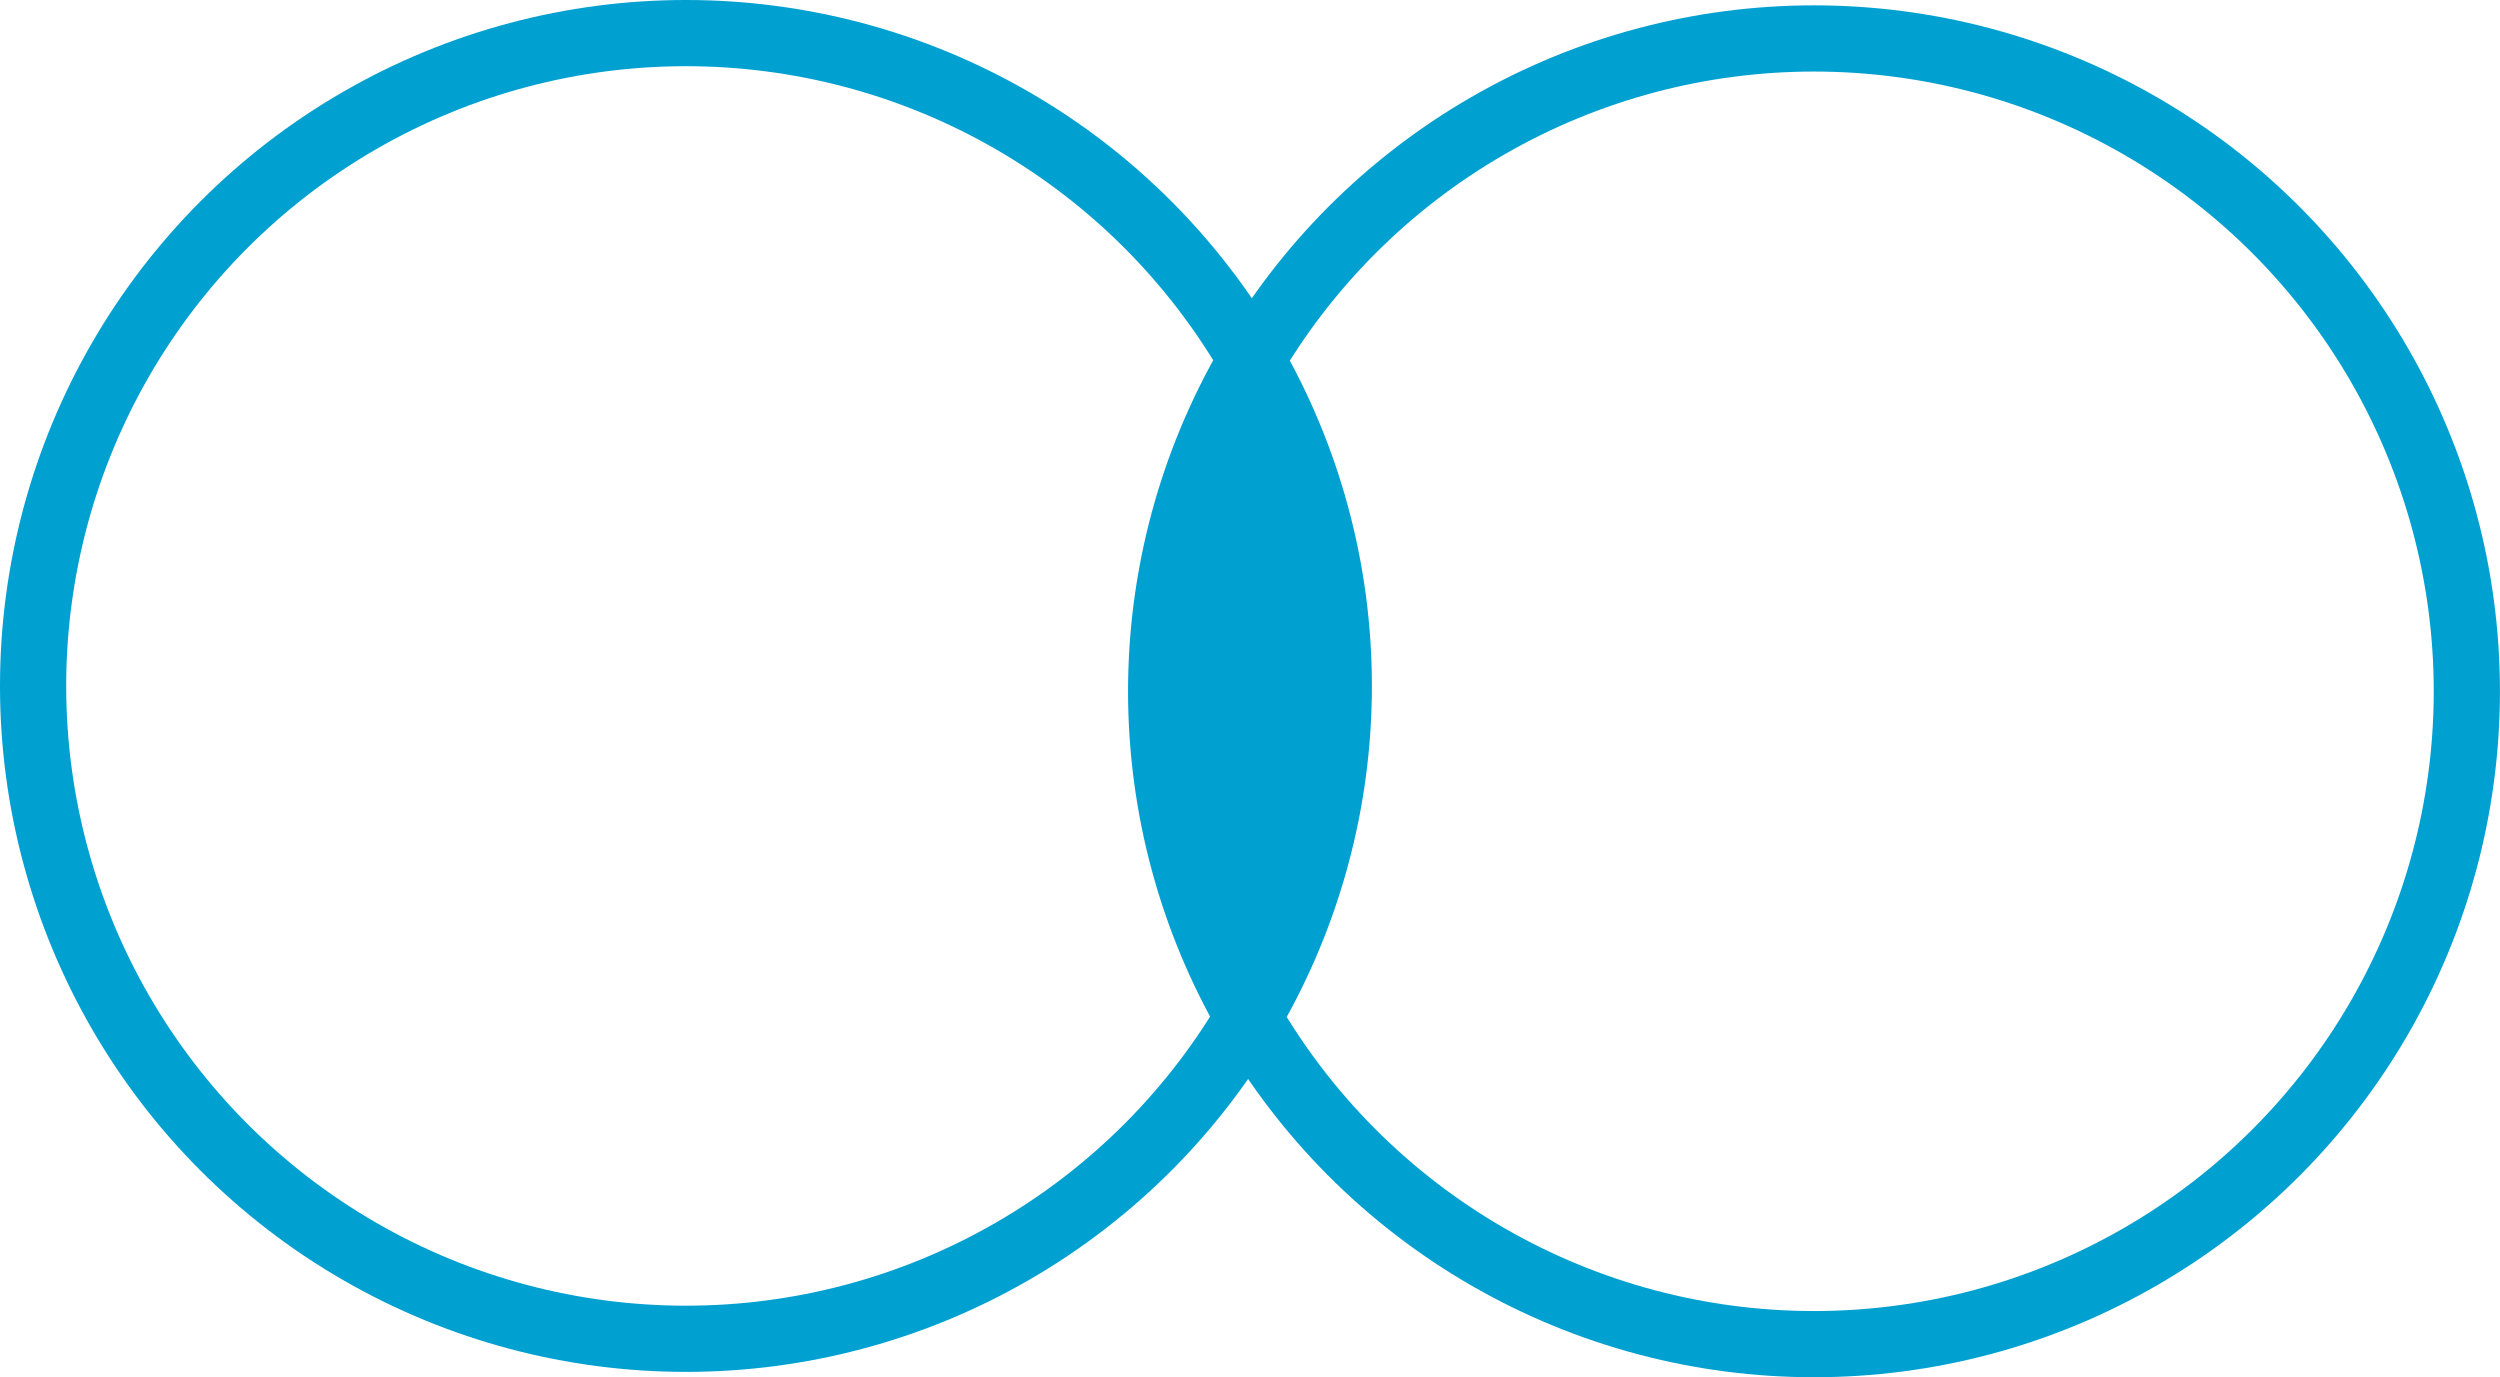
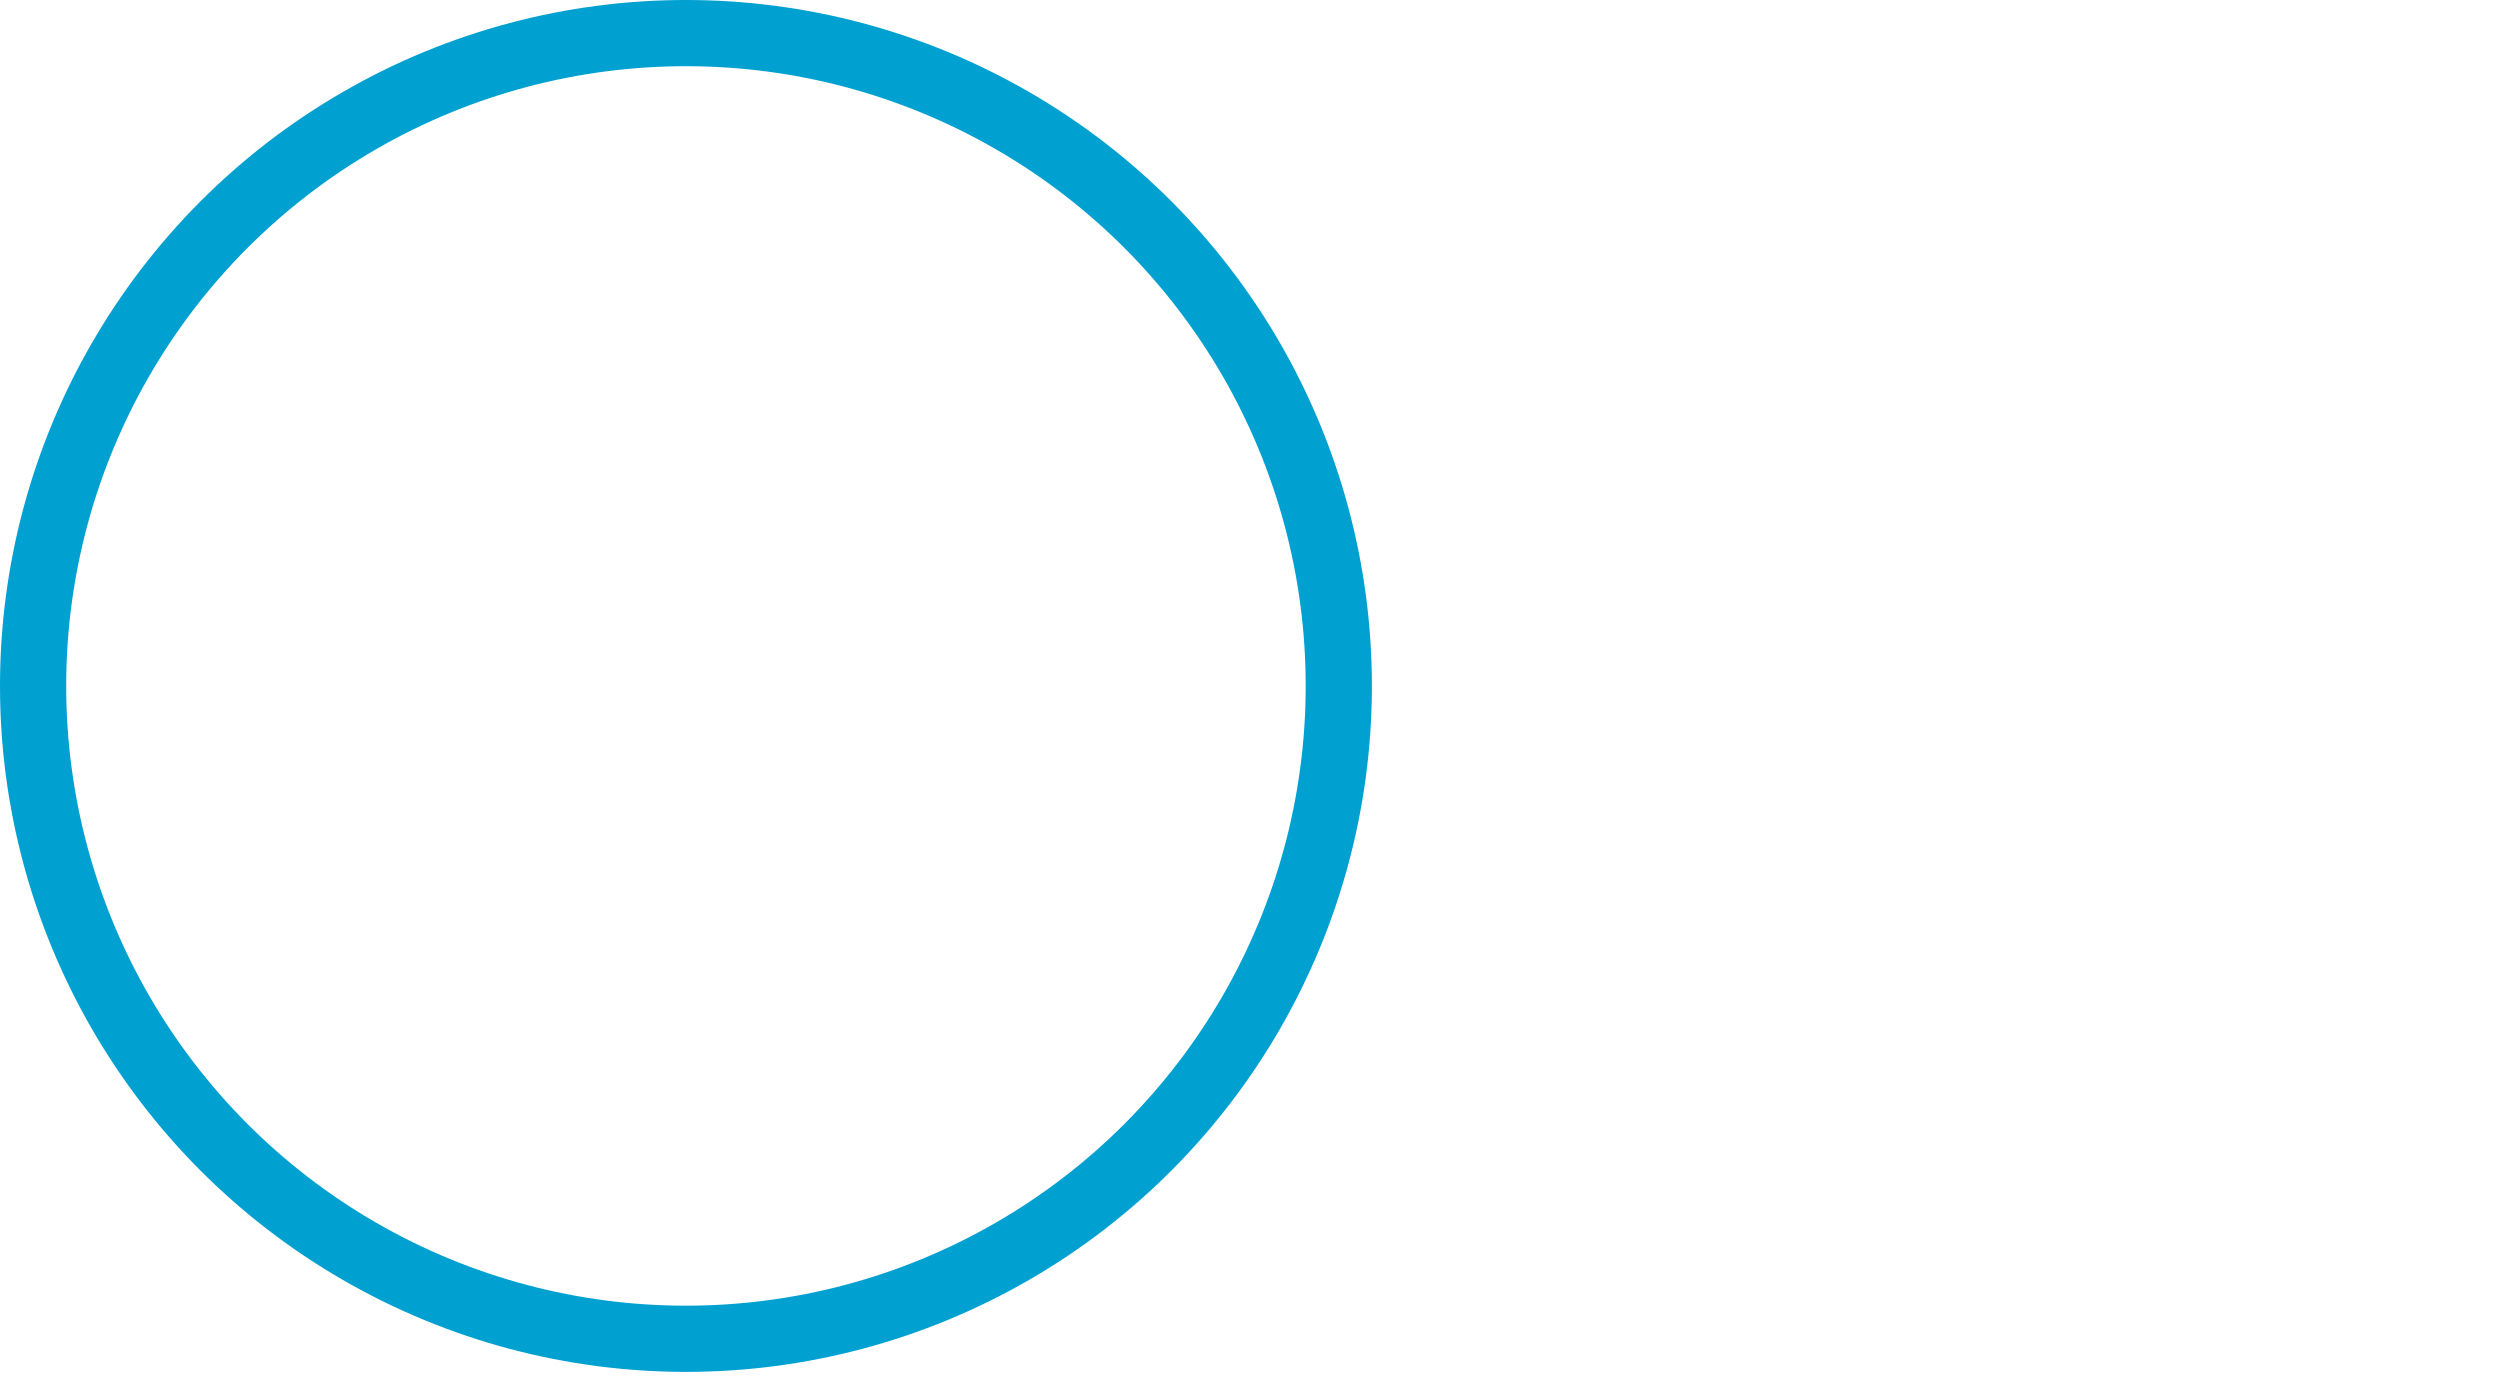
<svg xmlns="http://www.w3.org/2000/svg" viewBox="0 0 453.17 249.65">
  <defs>
    <style>.cls-2{stroke:#00a0d0;stroke-miterlimit:10;fill:none;stroke-width:12px}</style>
  </defs>
  <g id="Layer_2" data-name="Layer 2">
    <g id="Layer_1-2" data-name="Layer 1">
-       <path d="M226.77 69.07s-14 32.88-13.1 53.84 2.4 28.33 12.8 61.6c0 0 11.95-24.58 12.41-61.51 0 0 .88-20.23-12.11-53.93Z" style="fill:#00a0d0;stroke-width:.79px;stroke:#00a0d0;stroke-miterlimit:10" />
      <circle cx="124.34" cy="124.34" r="118.34" class="cls-2" />
-       <circle cx="328.82" cy="125.31" r="118.34" class="cls-2" />
    </g>
  </g>
</svg>